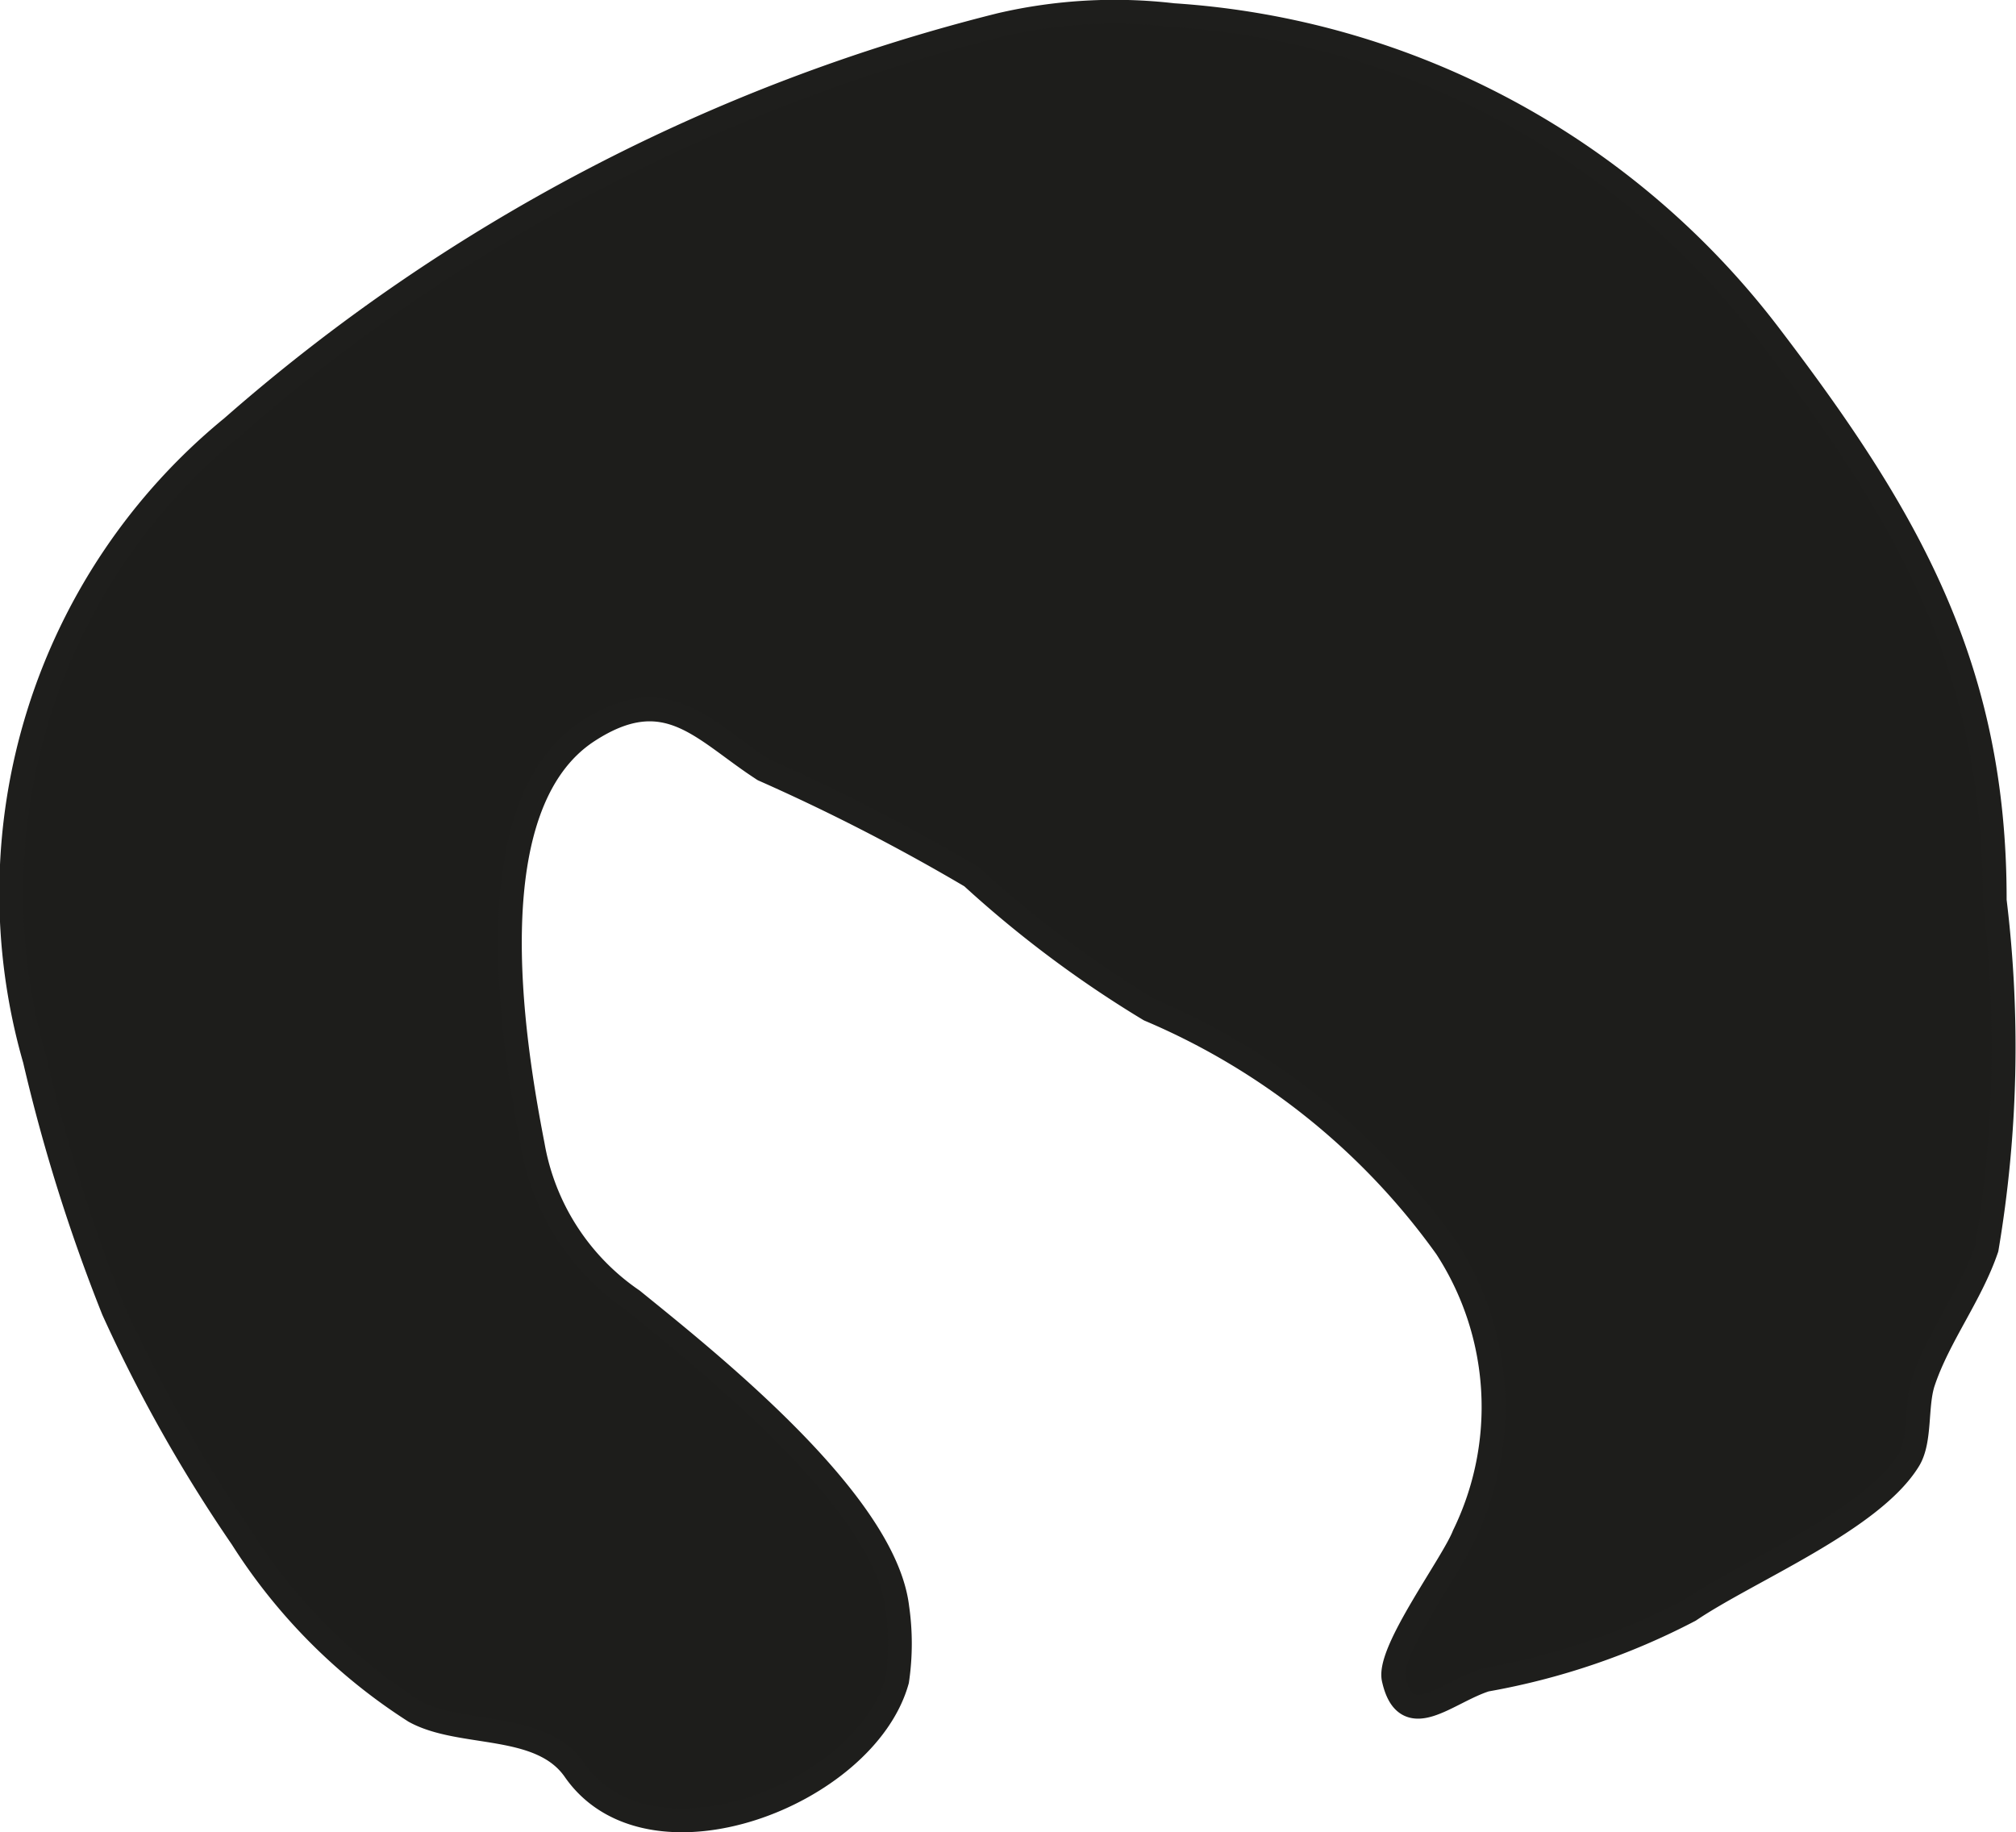
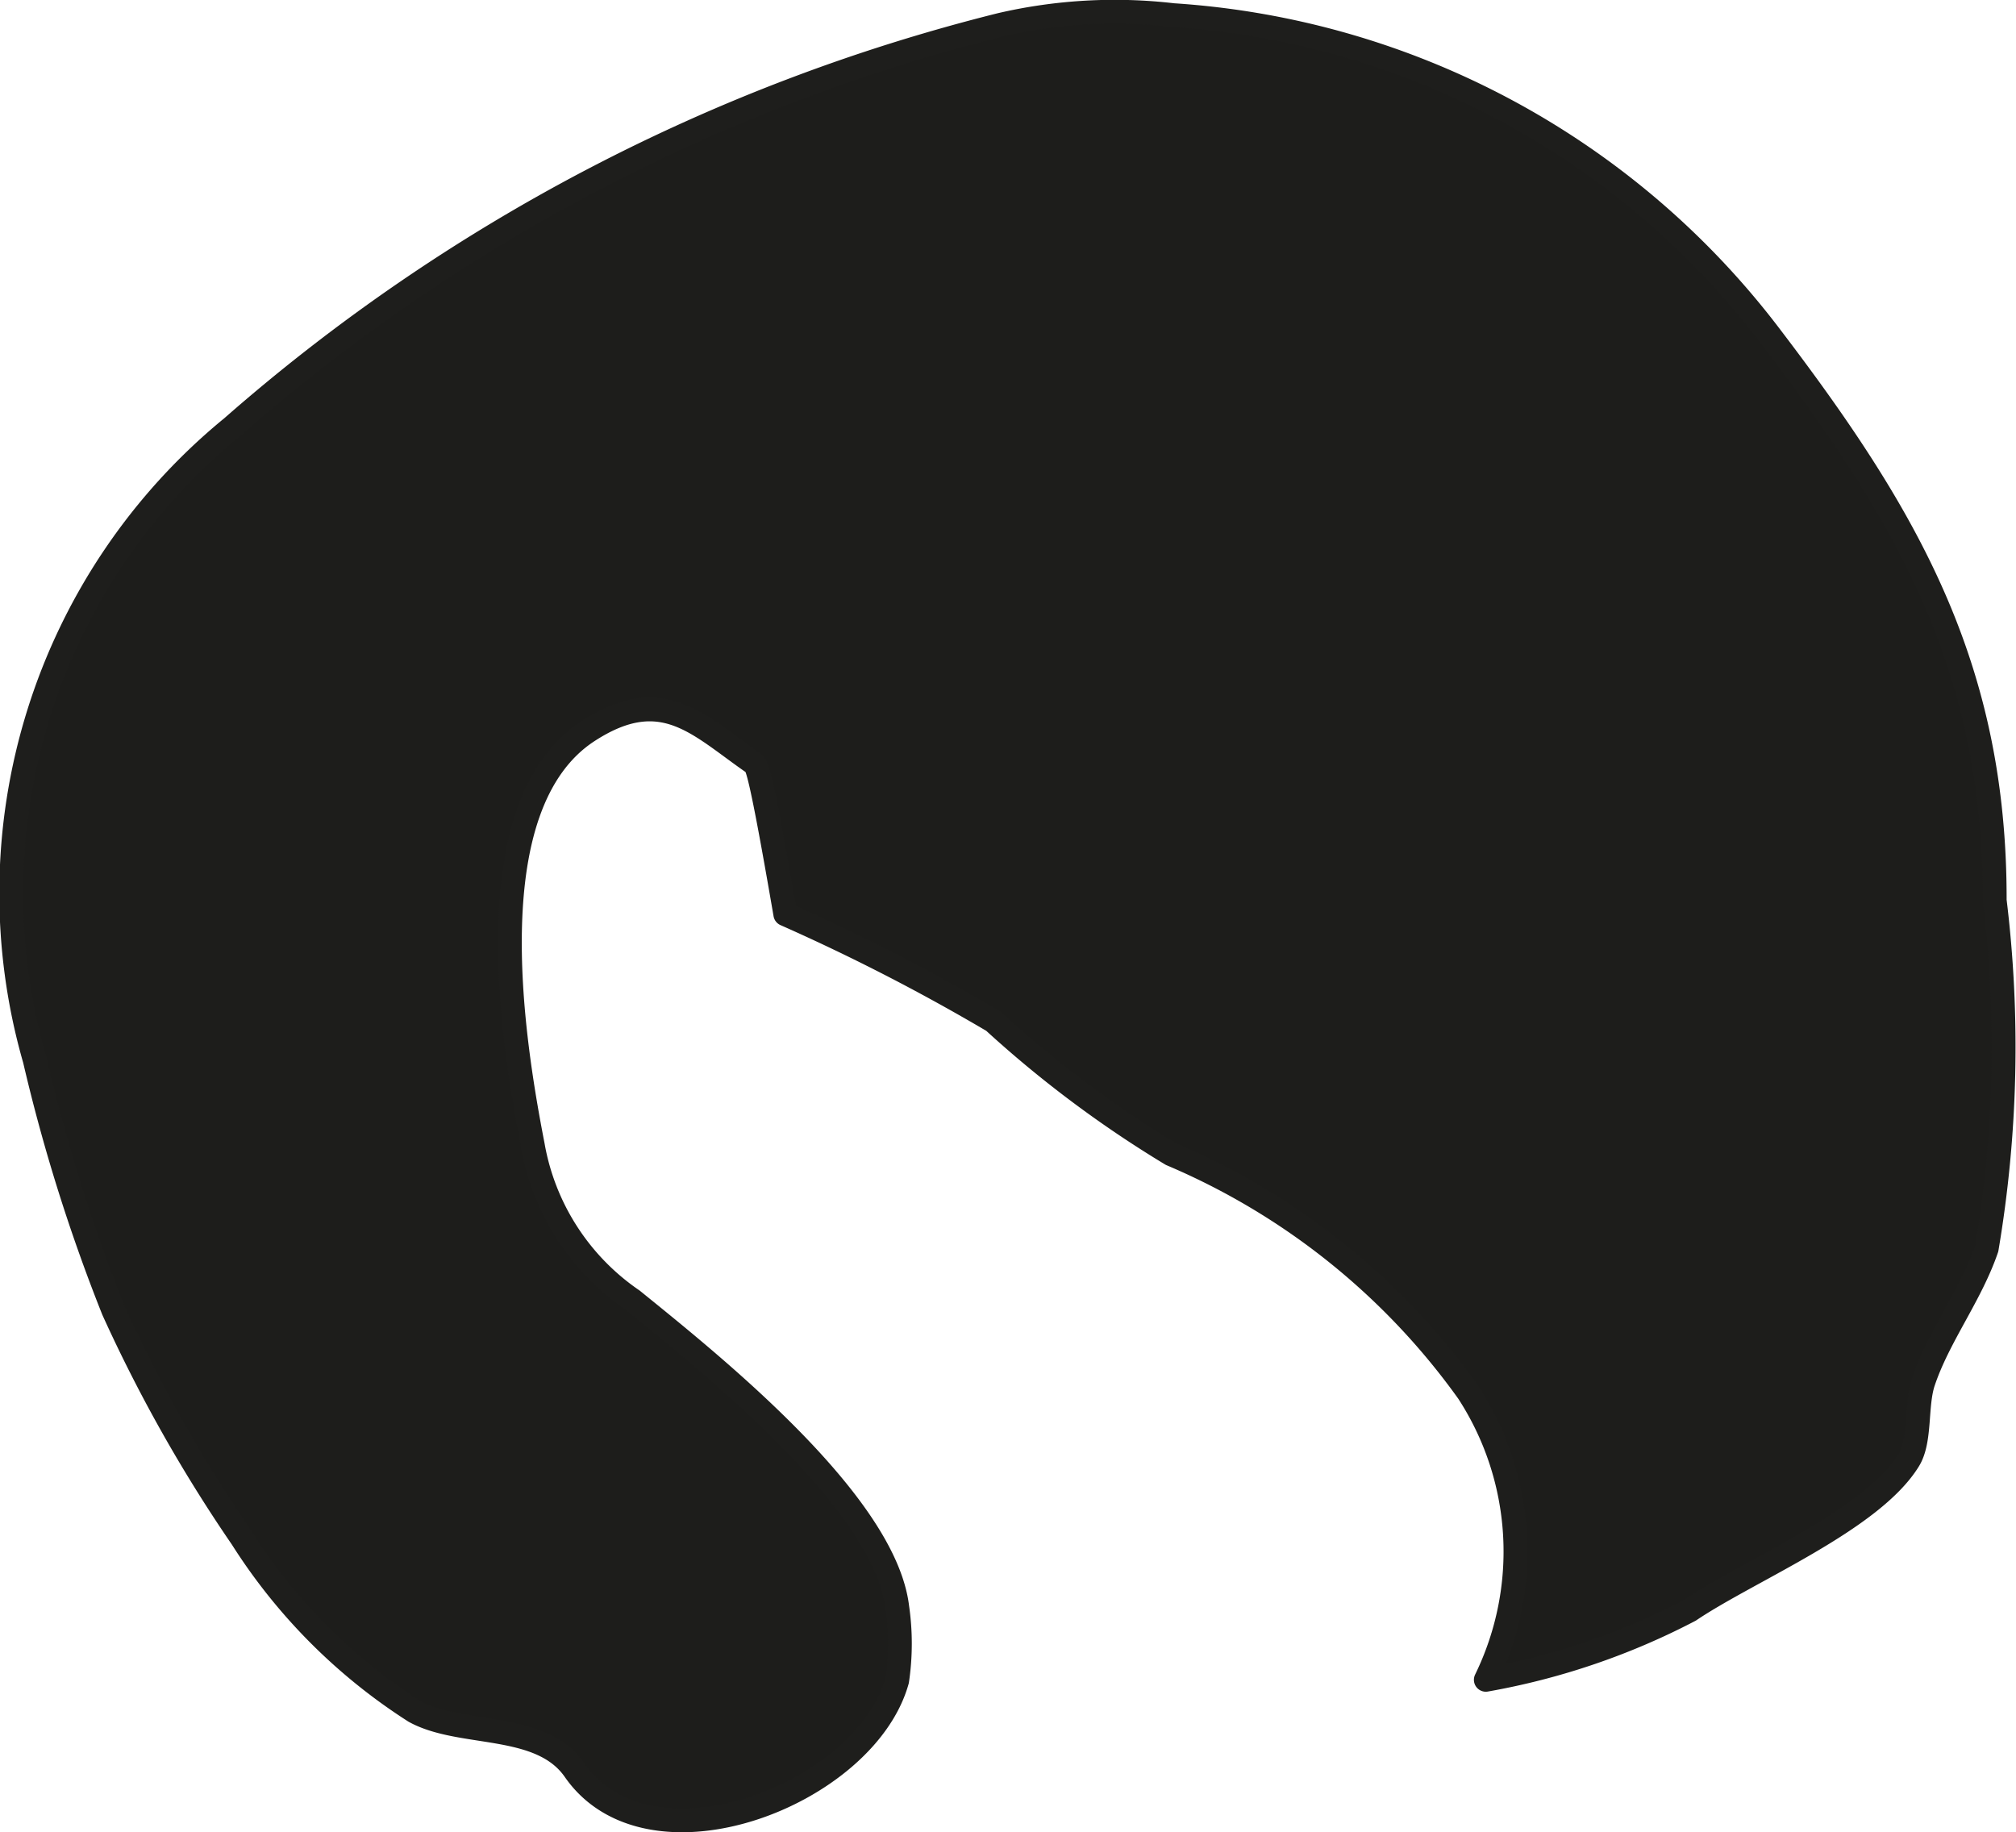
<svg xmlns="http://www.w3.org/2000/svg" version="1.1" width="7.459mm" height="6.78mm" viewBox="0 0 21.143 19.219">
  <defs>
    <style type="text/css">
      .a {
        fill: #1d1d1b;
        stroke: #1e1e1c;
        stroke-linejoin: round;
        stroke-width: 0.25px;
        fill-rule: evenodd;
      }
    </style>
  </defs>
-   <path class="a" d="M7.903,8.004c-.578-.399-.955-.842-1.734-.337-1.188.771-.803,3.207-.581,4.348a2.485,2.485,0,0,0,1.046,1.622c.806.654,2.642,2.113,2.776,3.222a2.65,2.65,0,0,1-.001.768c-.332,1.197-2.596,2.073-3.383.94-.358-.516-1.187-.346-1.678-.616a5.916,5.916,0,0,1-1.812-1.819,15.655,15.655,0,0,1-1.348-2.39A18.321,18.321,0,0,1,.364,11.116a6.316,6.316,0,0,1,2.069-6.634,19.303,19.303,0,0,1,8.061-4.222,5.296,5.296,0,0,1,1.81-.101,8.561,8.561,0,0,1,6.27,3.377c1.427,1.874,2.351,3.459,2.346,5.908a12.68,12.68,0,0,1-.084,3.652c-.166.488-.504.921-.663,1.395-.084.245-.026.614-.154.823-.389.634-1.674,1.156-2.298,1.577a7.381,7.381,0,0,1-2.138.728c-.412.131-.838.57-.967-.01-.064-.294.619-1.204.737-1.506a3.067,3.067,0,0,0-.186-3.019,7.345,7.345,0,0,0-3.113-2.493,11.77,11.77,0,0,1-1.866-1.396,21.099,21.099,0,0,0-2.182-1.122C7.971,8.05,7.937,8.027,7.903,8.004Z" />
+   <path class="a" d="M7.903,8.004c-.578-.399-.955-.842-1.734-.337-1.188.771-.803,3.207-.581,4.348a2.485,2.485,0,0,0,1.046,1.622c.806.654,2.642,2.113,2.776,3.222a2.65,2.65,0,0,1-.001.768c-.332,1.197-2.596,2.073-3.383.94-.358-.516-1.187-.346-1.678-.616a5.916,5.916,0,0,1-1.812-1.819,15.655,15.655,0,0,1-1.348-2.39A18.321,18.321,0,0,1,.364,11.116a6.316,6.316,0,0,1,2.069-6.634,19.303,19.303,0,0,1,8.061-4.222,5.296,5.296,0,0,1,1.81-.101,8.561,8.561,0,0,1,6.27,3.377c1.427,1.874,2.351,3.459,2.346,5.908a12.68,12.68,0,0,1-.084,3.652c-.166.488-.504.921-.663,1.395-.084.245-.026.614-.154.823-.389.634-1.674,1.156-2.298,1.577a7.381,7.381,0,0,1-2.138.728a3.067,3.067,0,0,0-.186-3.019,7.345,7.345,0,0,0-3.113-2.493,11.77,11.77,0,0,1-1.866-1.396,21.099,21.099,0,0,0-2.182-1.122C7.971,8.05,7.937,8.027,7.903,8.004Z" />
</svg>